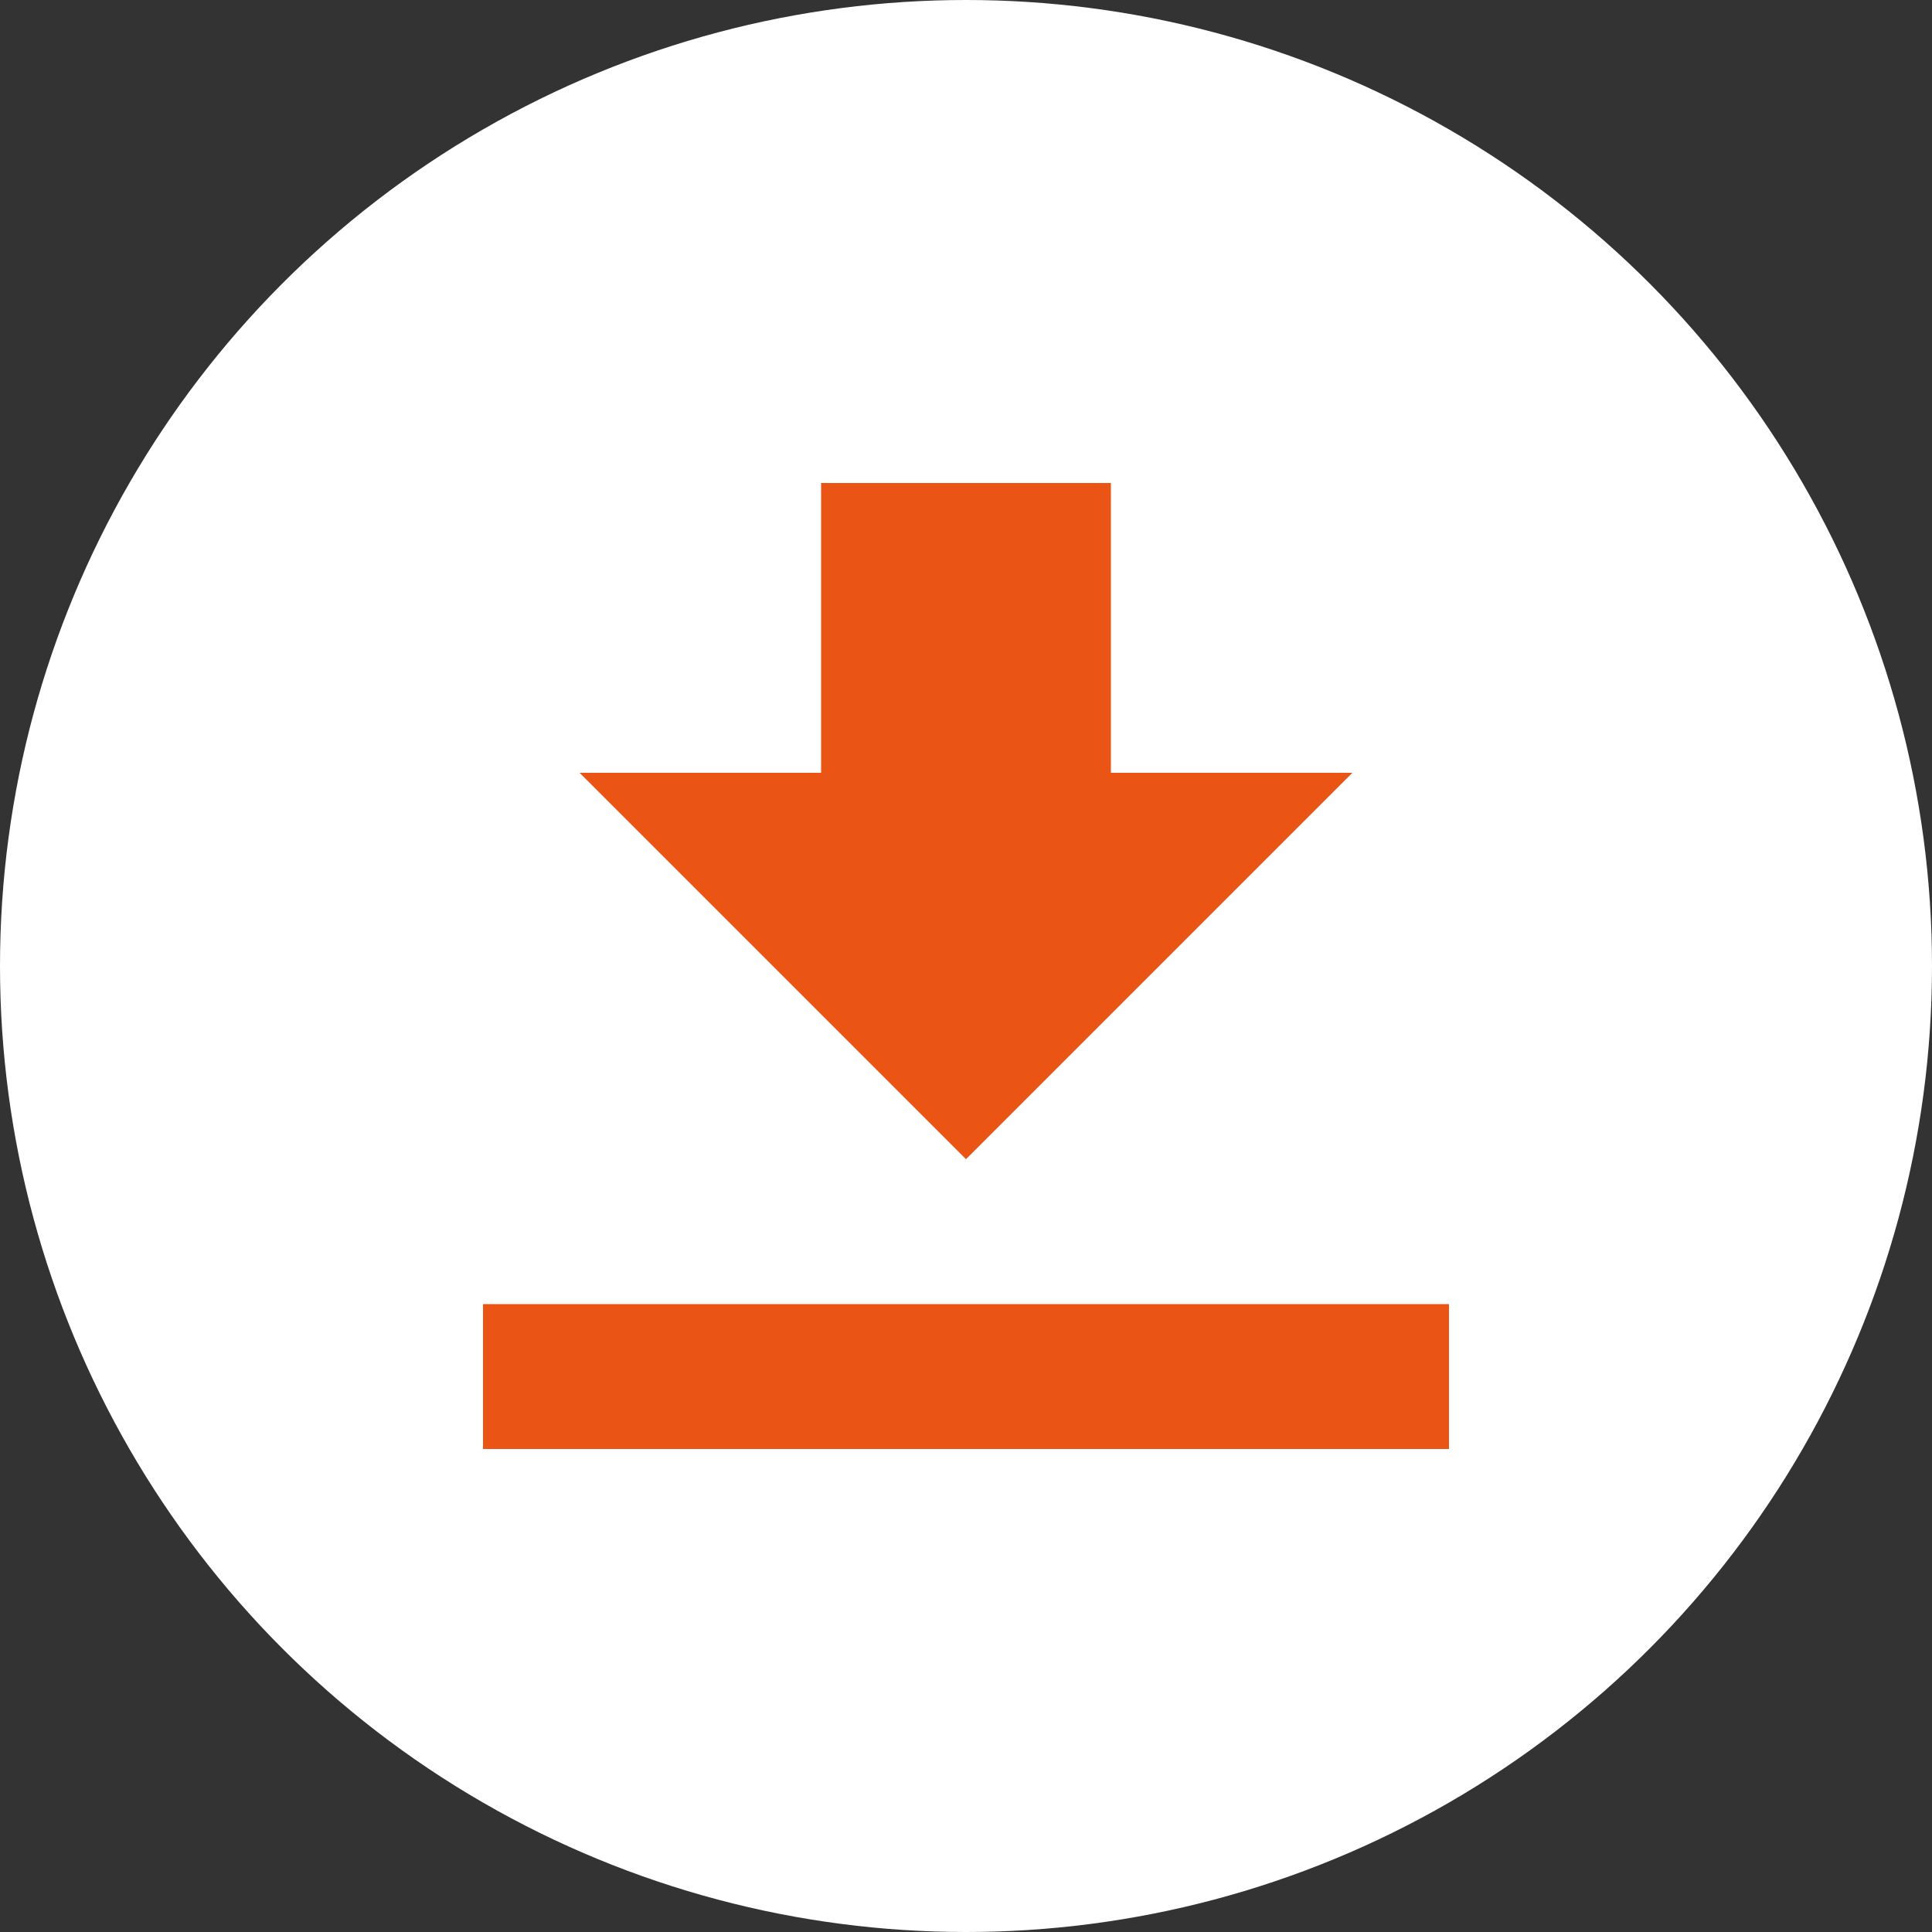
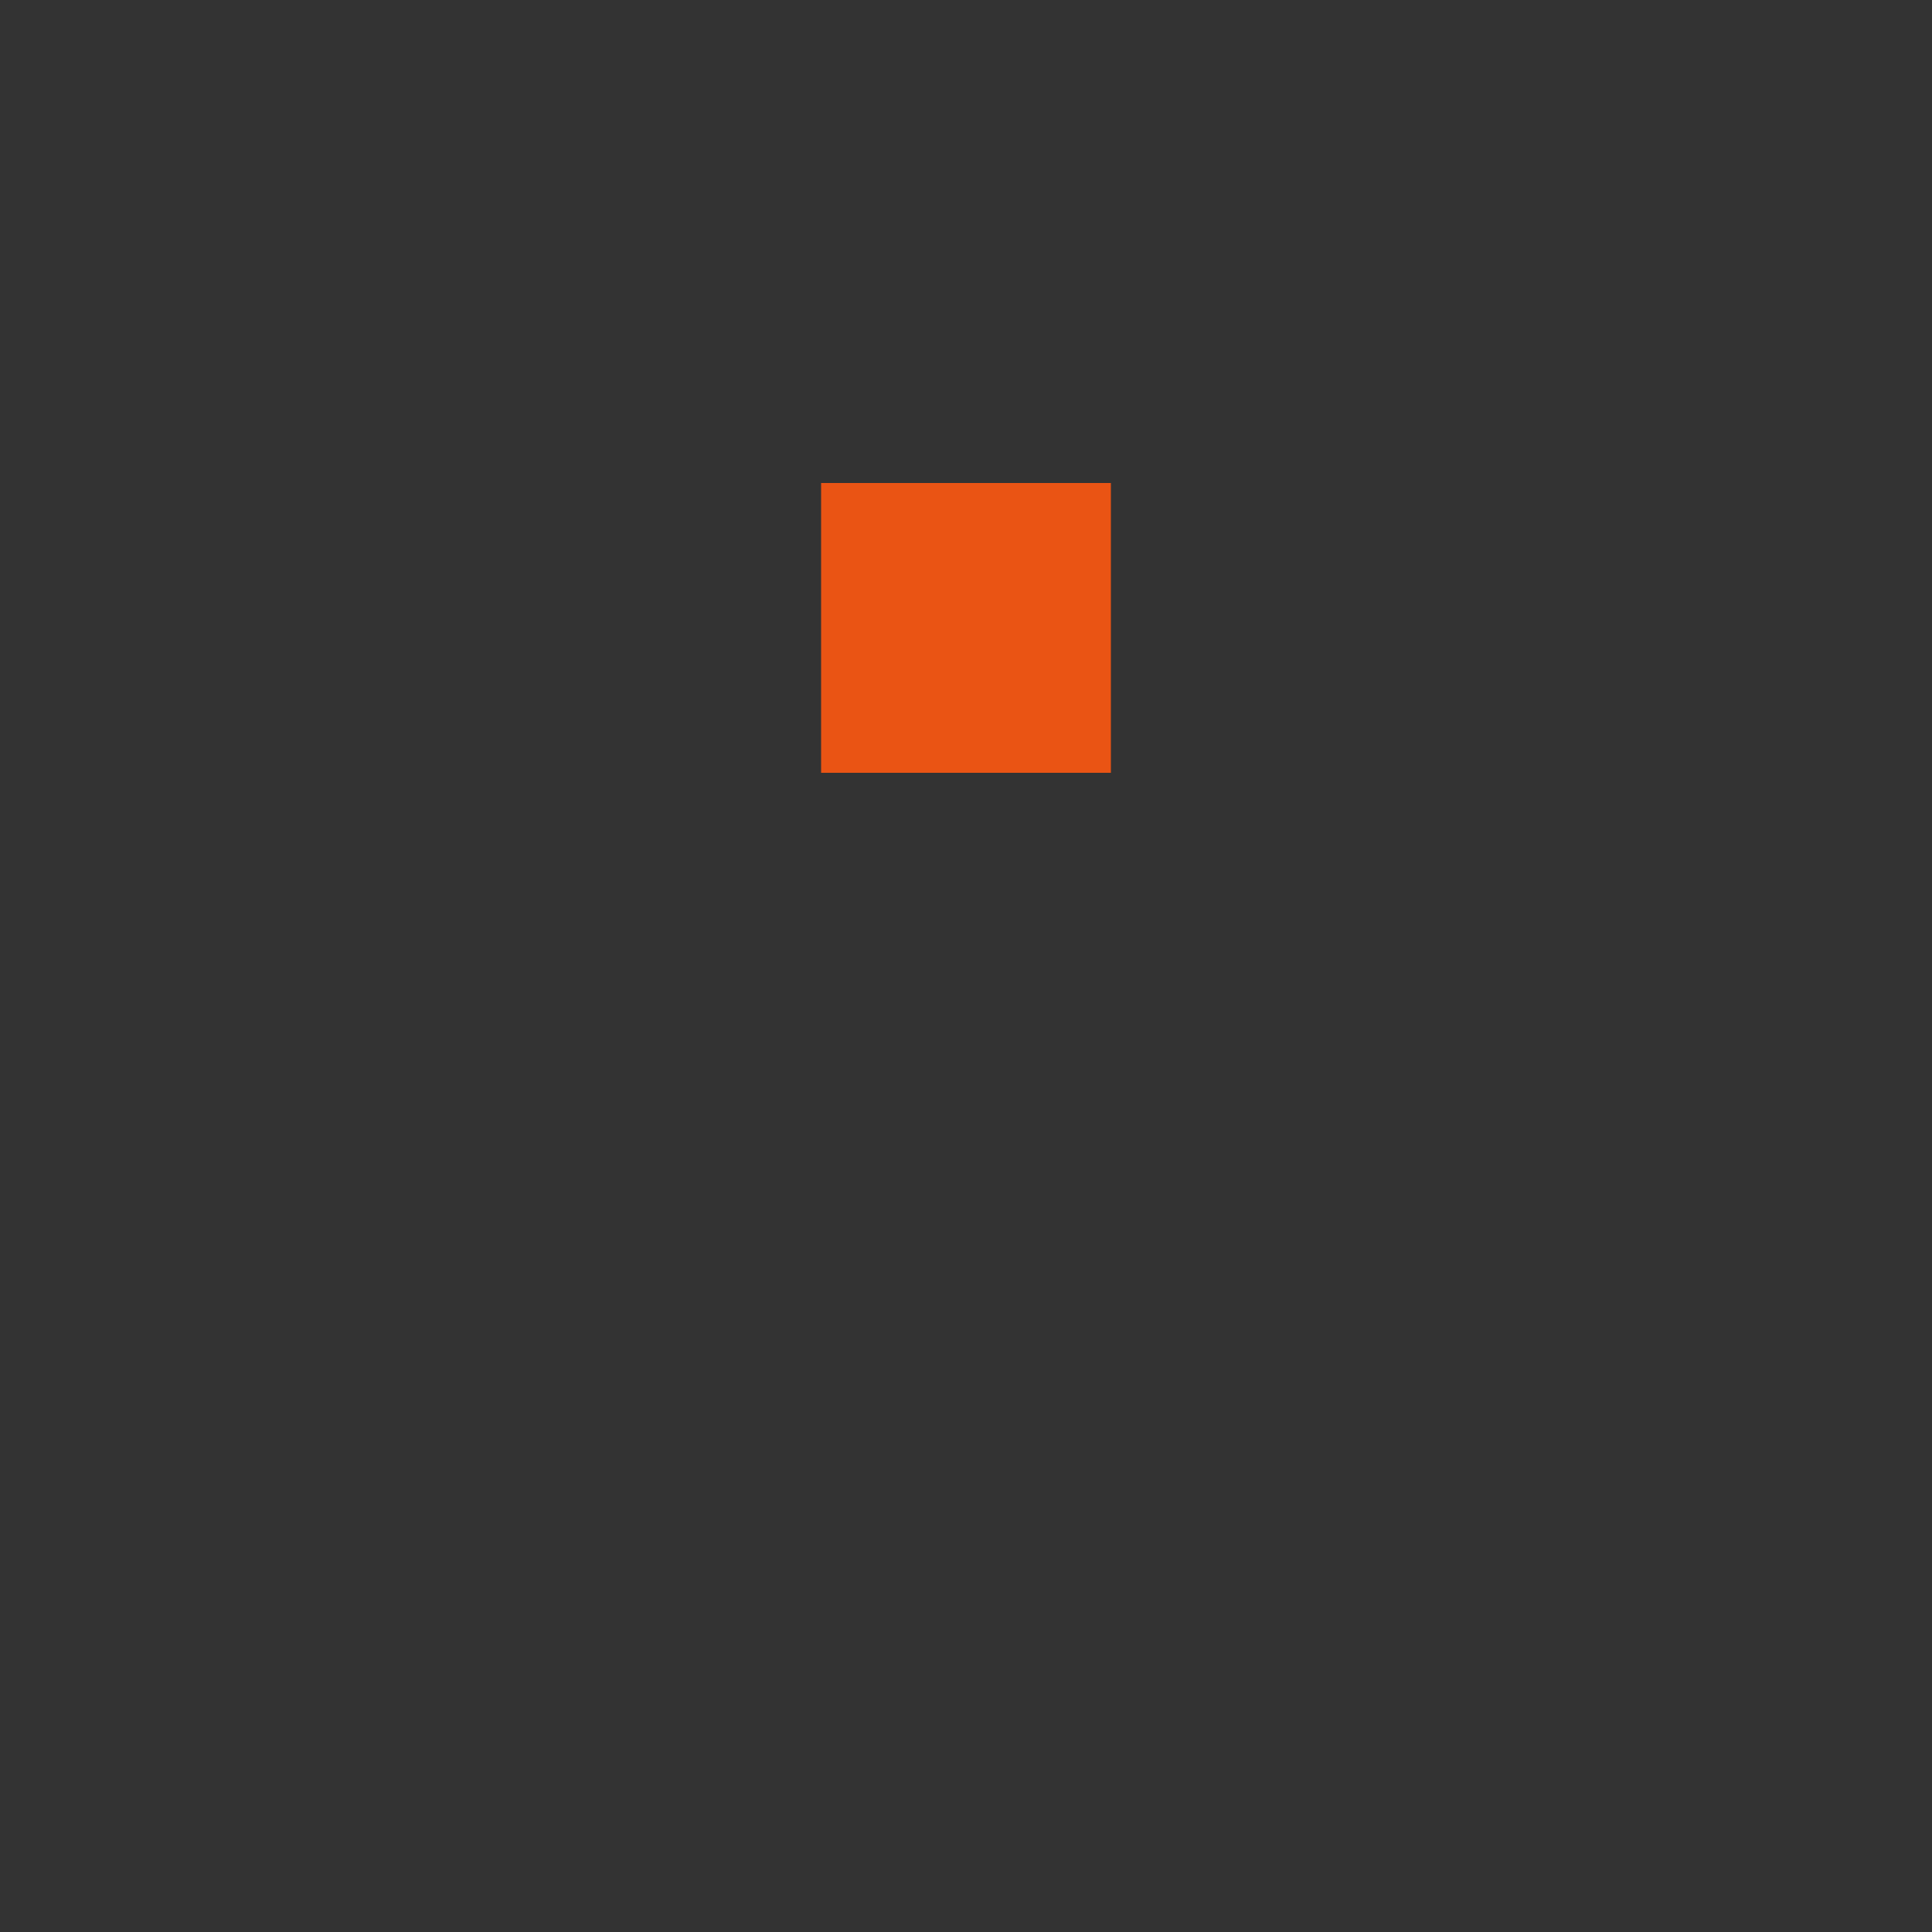
<svg xmlns="http://www.w3.org/2000/svg" width="40" height="40" viewBox="0 0 40 40" fill="none">
  <rect x="0" y="0" width="40" height="40" fill="#333333" stroke="none" />
-   <circle cx="20" cy="20" r="20" fill="white" />
-   <path d="M20 24L12 16L28 16L20 24Z" fill="#EA5414" />
  <rect x="17" y="10" width="6" height="6" fill="#EA5414" />
-   <rect x="10" y="27" width="20" height="3" fill="#EA5414" />
</svg>